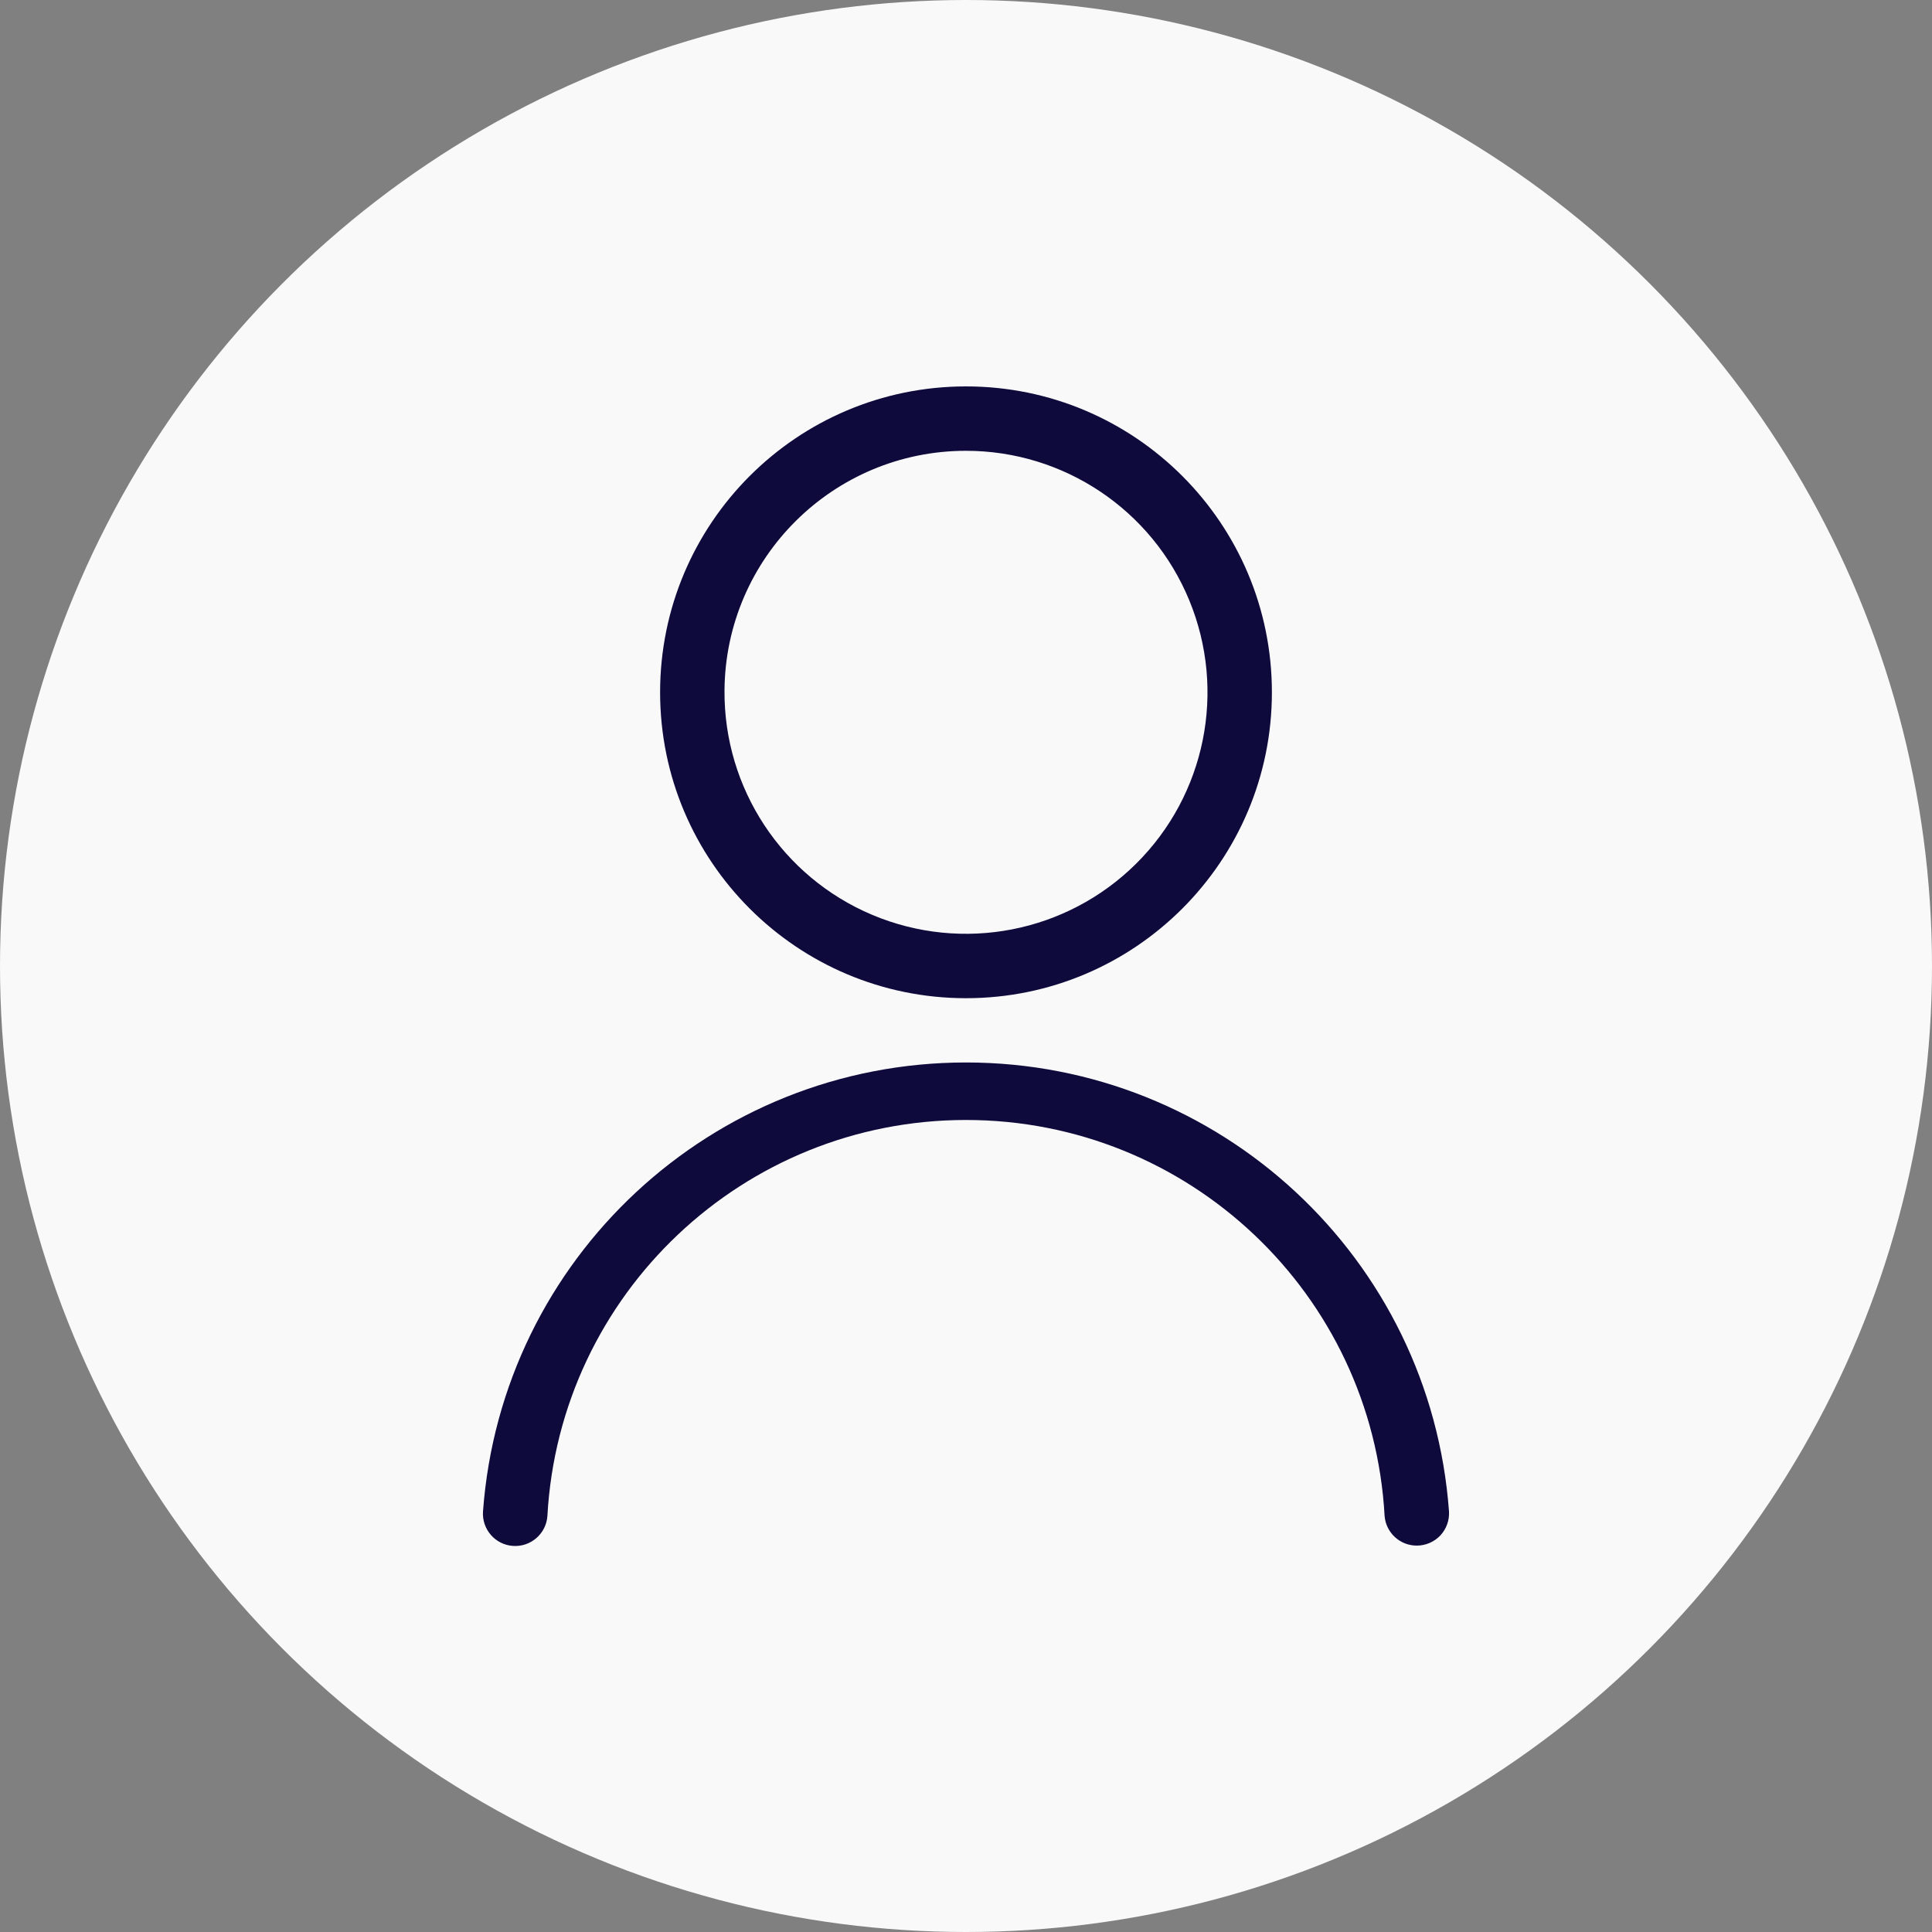
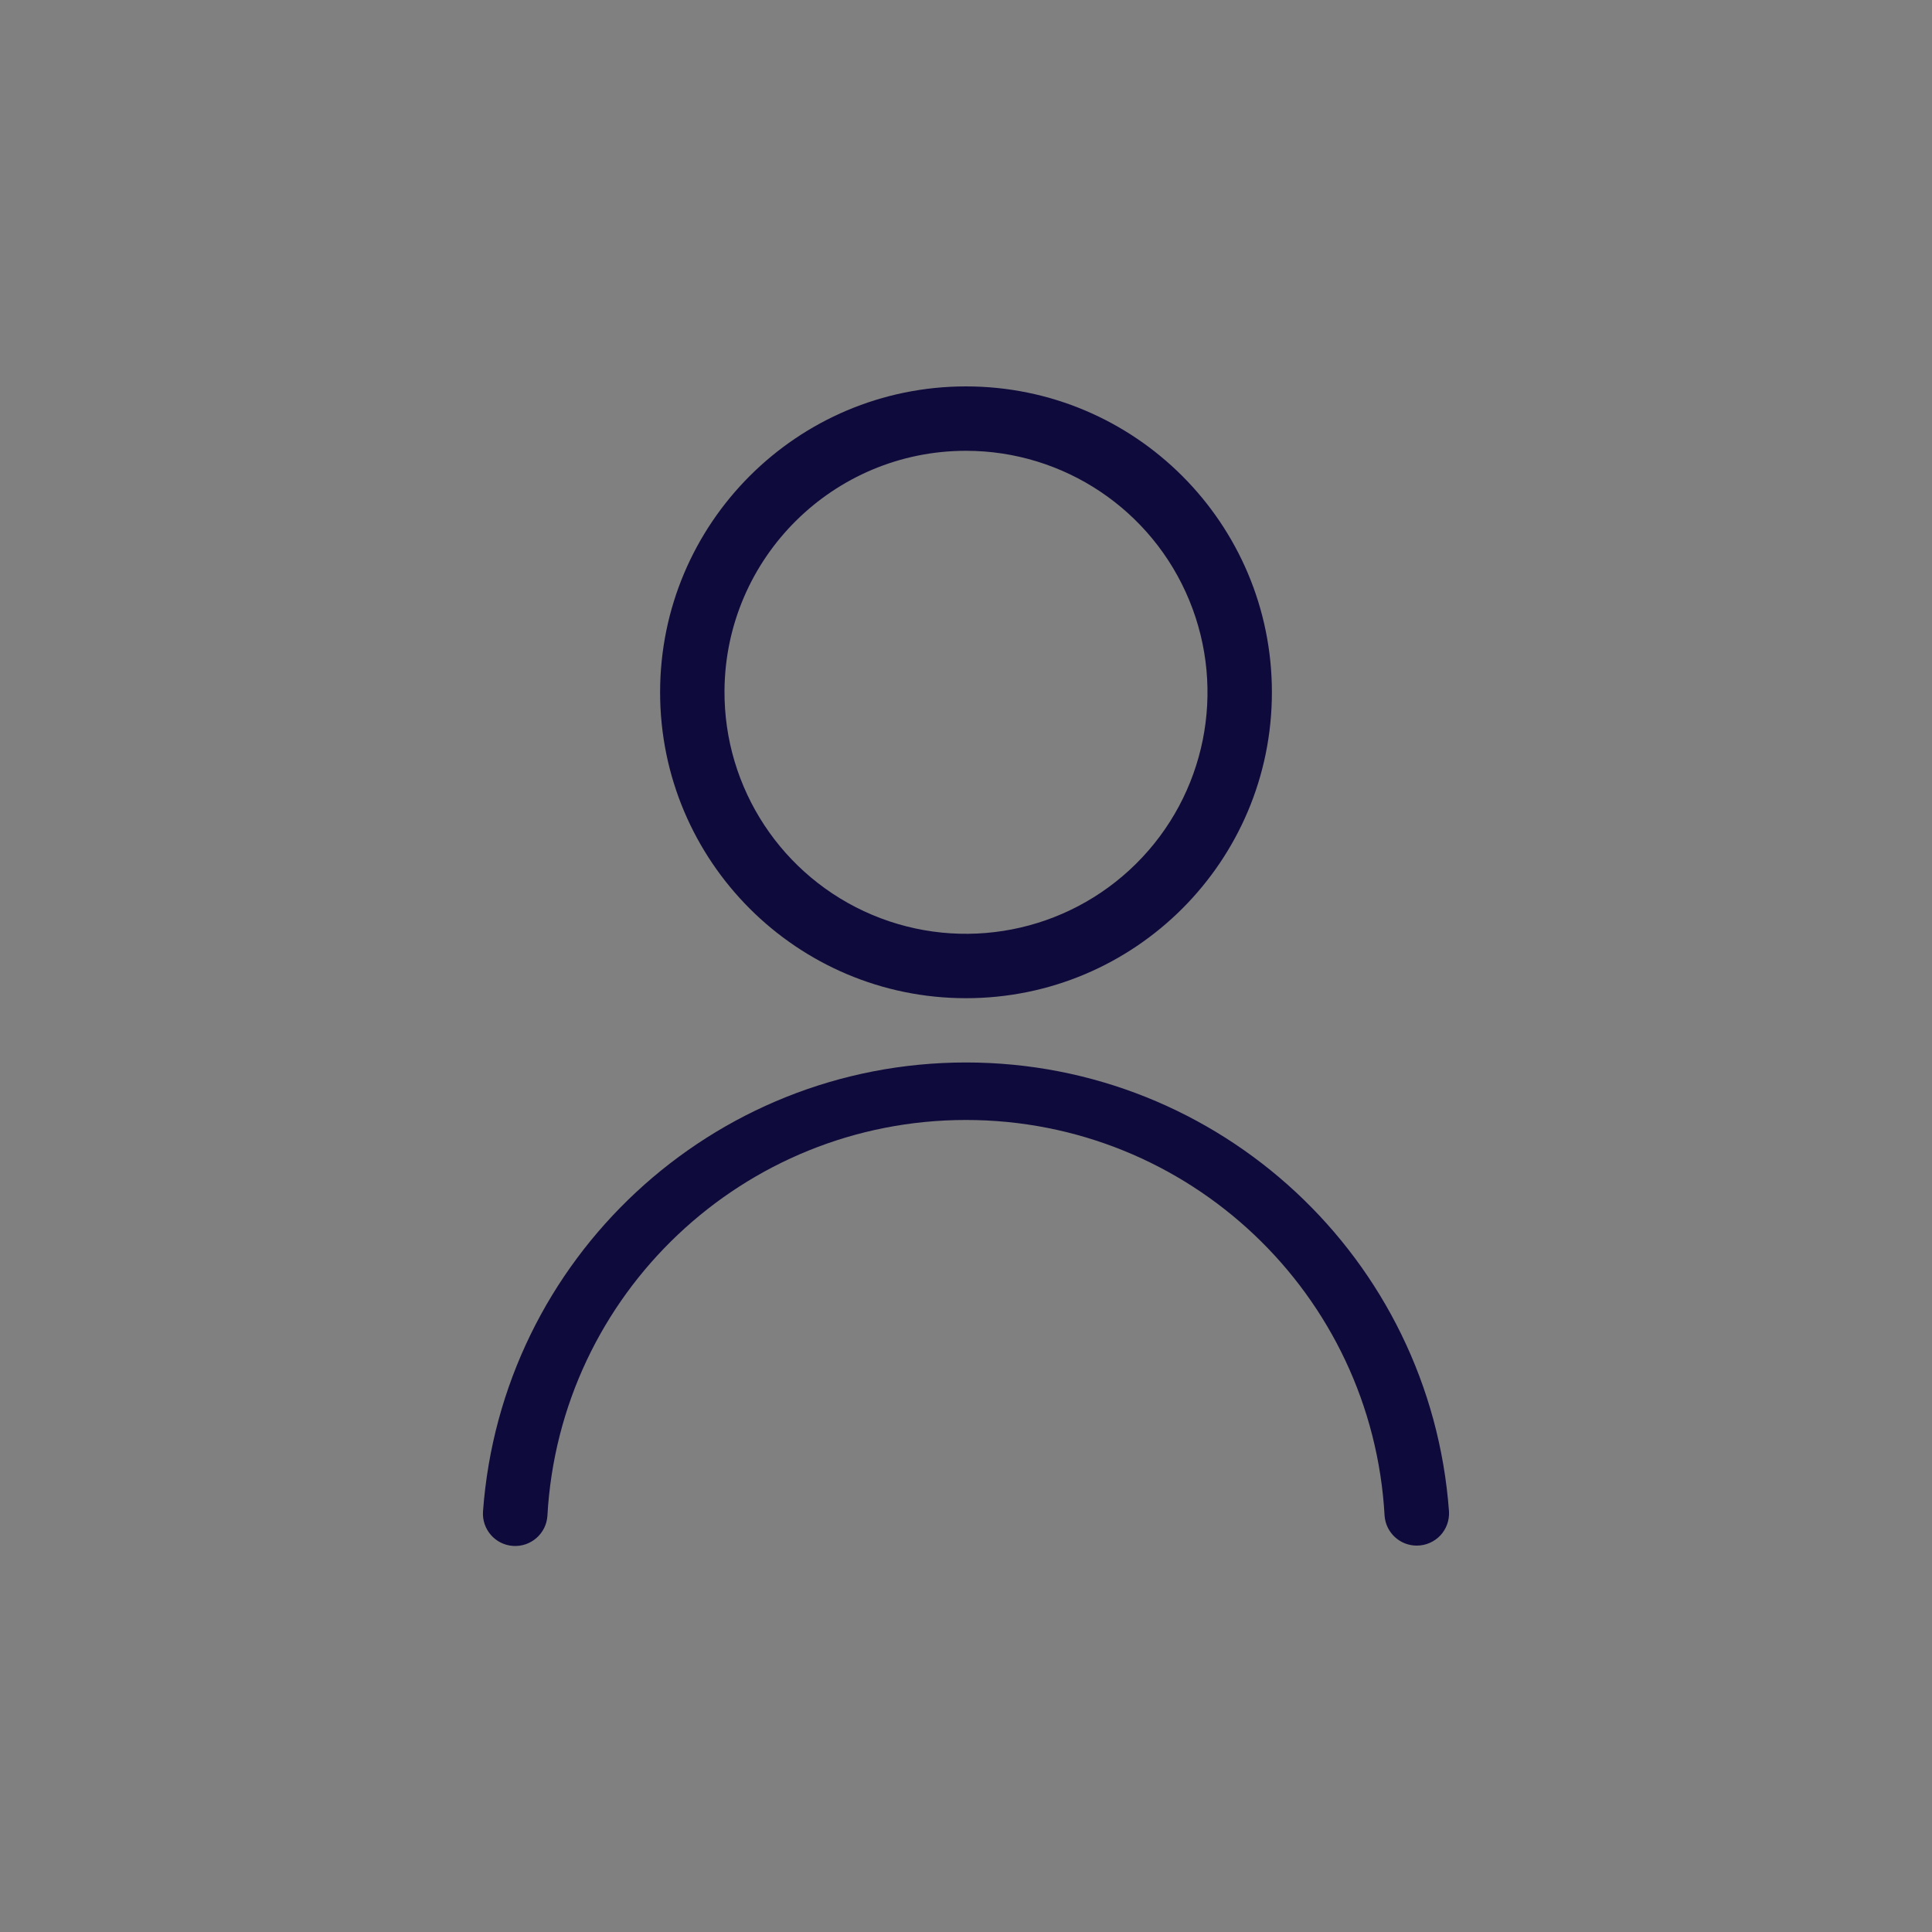
<svg xmlns="http://www.w3.org/2000/svg" width="30px" height="30px" viewBox="0 0 30 30" version="1.1">
  <rect x="0" y="0" width="30" height="30" fill="#808080" stroke="none" />
  <title>914D3904-8787-4406-9AD4-99EF08DF270F</title>
  <desc>Created with sketchtool.</desc>
  <g id="Page-1" stroke="none" stroke-width="1" fill="none" fill-rule="evenodd">
    <g id="Pagina-Vuota-Mobile" transform="translate(-307, -11)">
      <g id="Layout/Mobile/Header">
        <g id="User-bollino" transform="translate(307, 11)">
-           <circle id="Oval" fill="#F9F9F9" cx="15" cy="15" r="15" />
          <g id="Icons/user" transform="translate(7, 6)" fill="#0F0A3C">
            <path d="M15,18 C14.739,18.001 14.521,17.8 14.5,17.54 C14.309,14.09 11.455,11.391 8,11.391 C4.545,11.391 1.691,14.09 1.5,17.54 C1.481,17.816 1.241,18.024 0.965,18.005 C0.689,17.986 0.481,17.746 0.5,17.47 C0.787,13.54 4.059,10.498 8,10.498 C11.941,10.498 15.213,13.54 15.5,17.47 C15.508,17.608 15.459,17.743 15.365,17.843 C15.27,17.943 15.138,18 15,18 Z M8,1 C5.941,1 4.266,2.661 4.25,4.72 C4.238,6.239 5.144,7.616 6.544,8.206 C7.944,8.796 9.562,8.482 10.641,7.412 C11.72,6.342 12.046,4.727 11.467,3.322 C10.889,1.917 9.519,1 8,1 Z M8,0 C10.623,8.8817842e-16 12.75,2.127 12.75,4.75 C12.75,7.373 10.623,9.5 8,9.5 C5.377,9.5 3.25,7.373 3.25,4.75 C3.25,2.127 5.377,-4.4408921e-16 8,0 Z" id="user" />
          </g>
        </g>
      </g>
    </g>
  </g>
</svg>